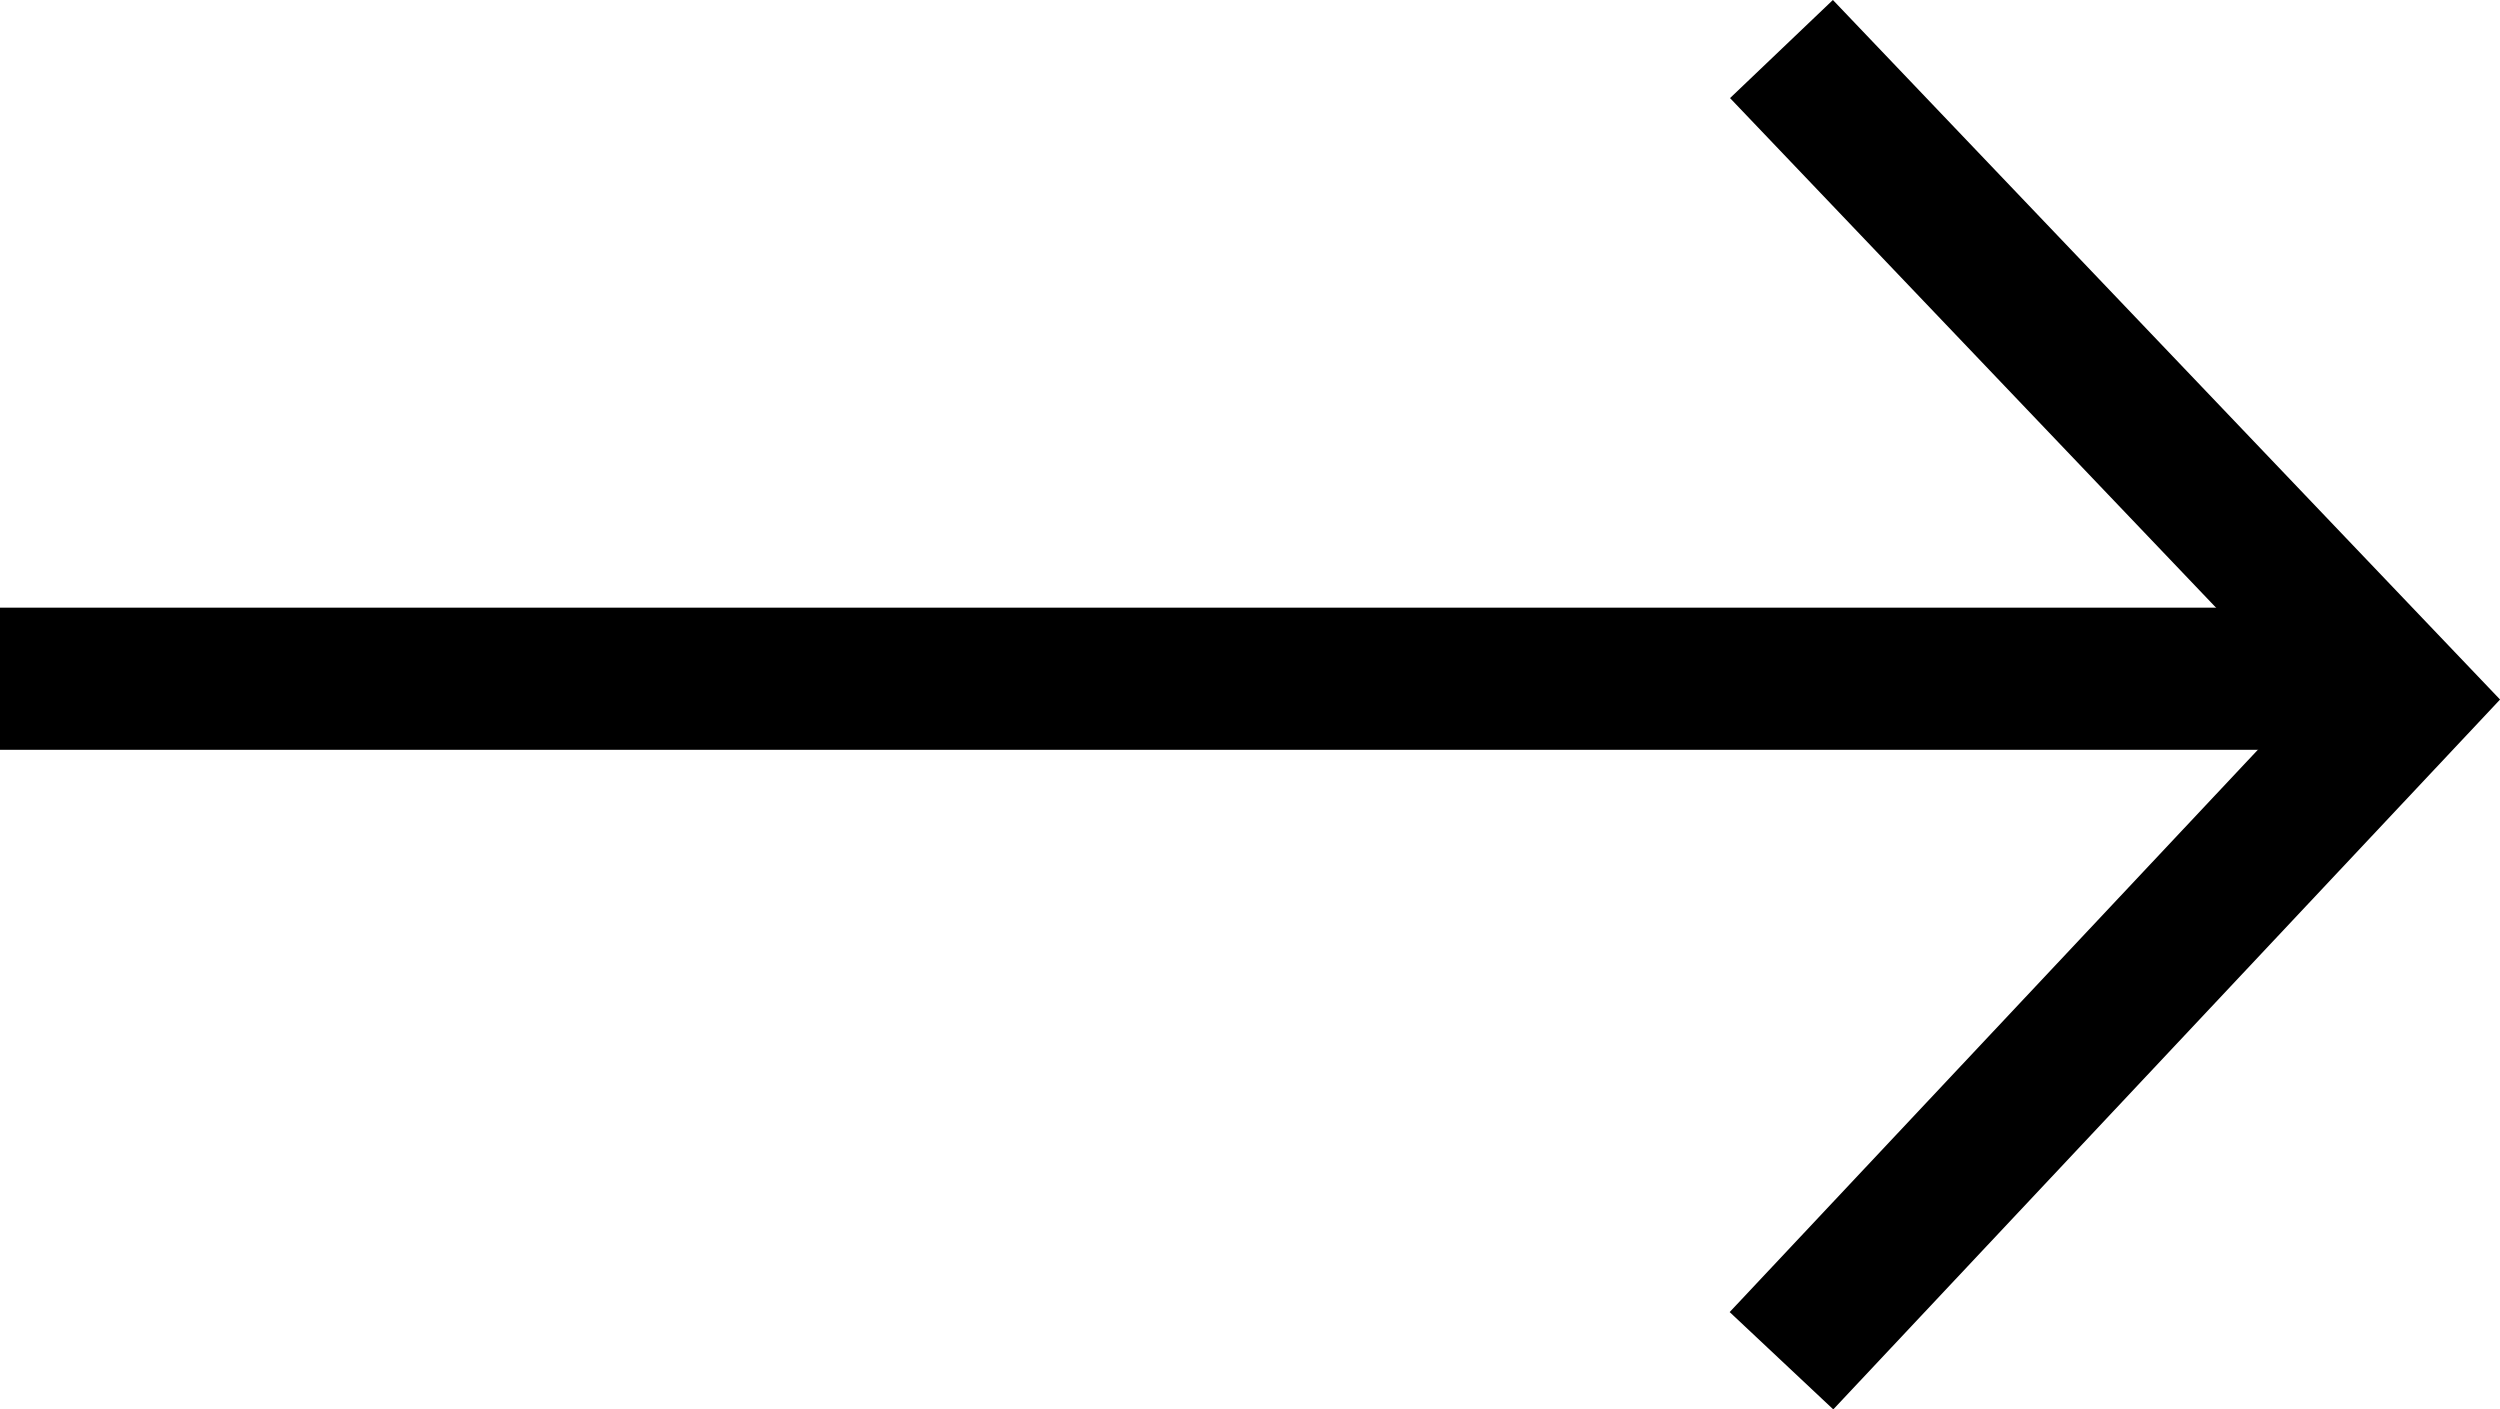
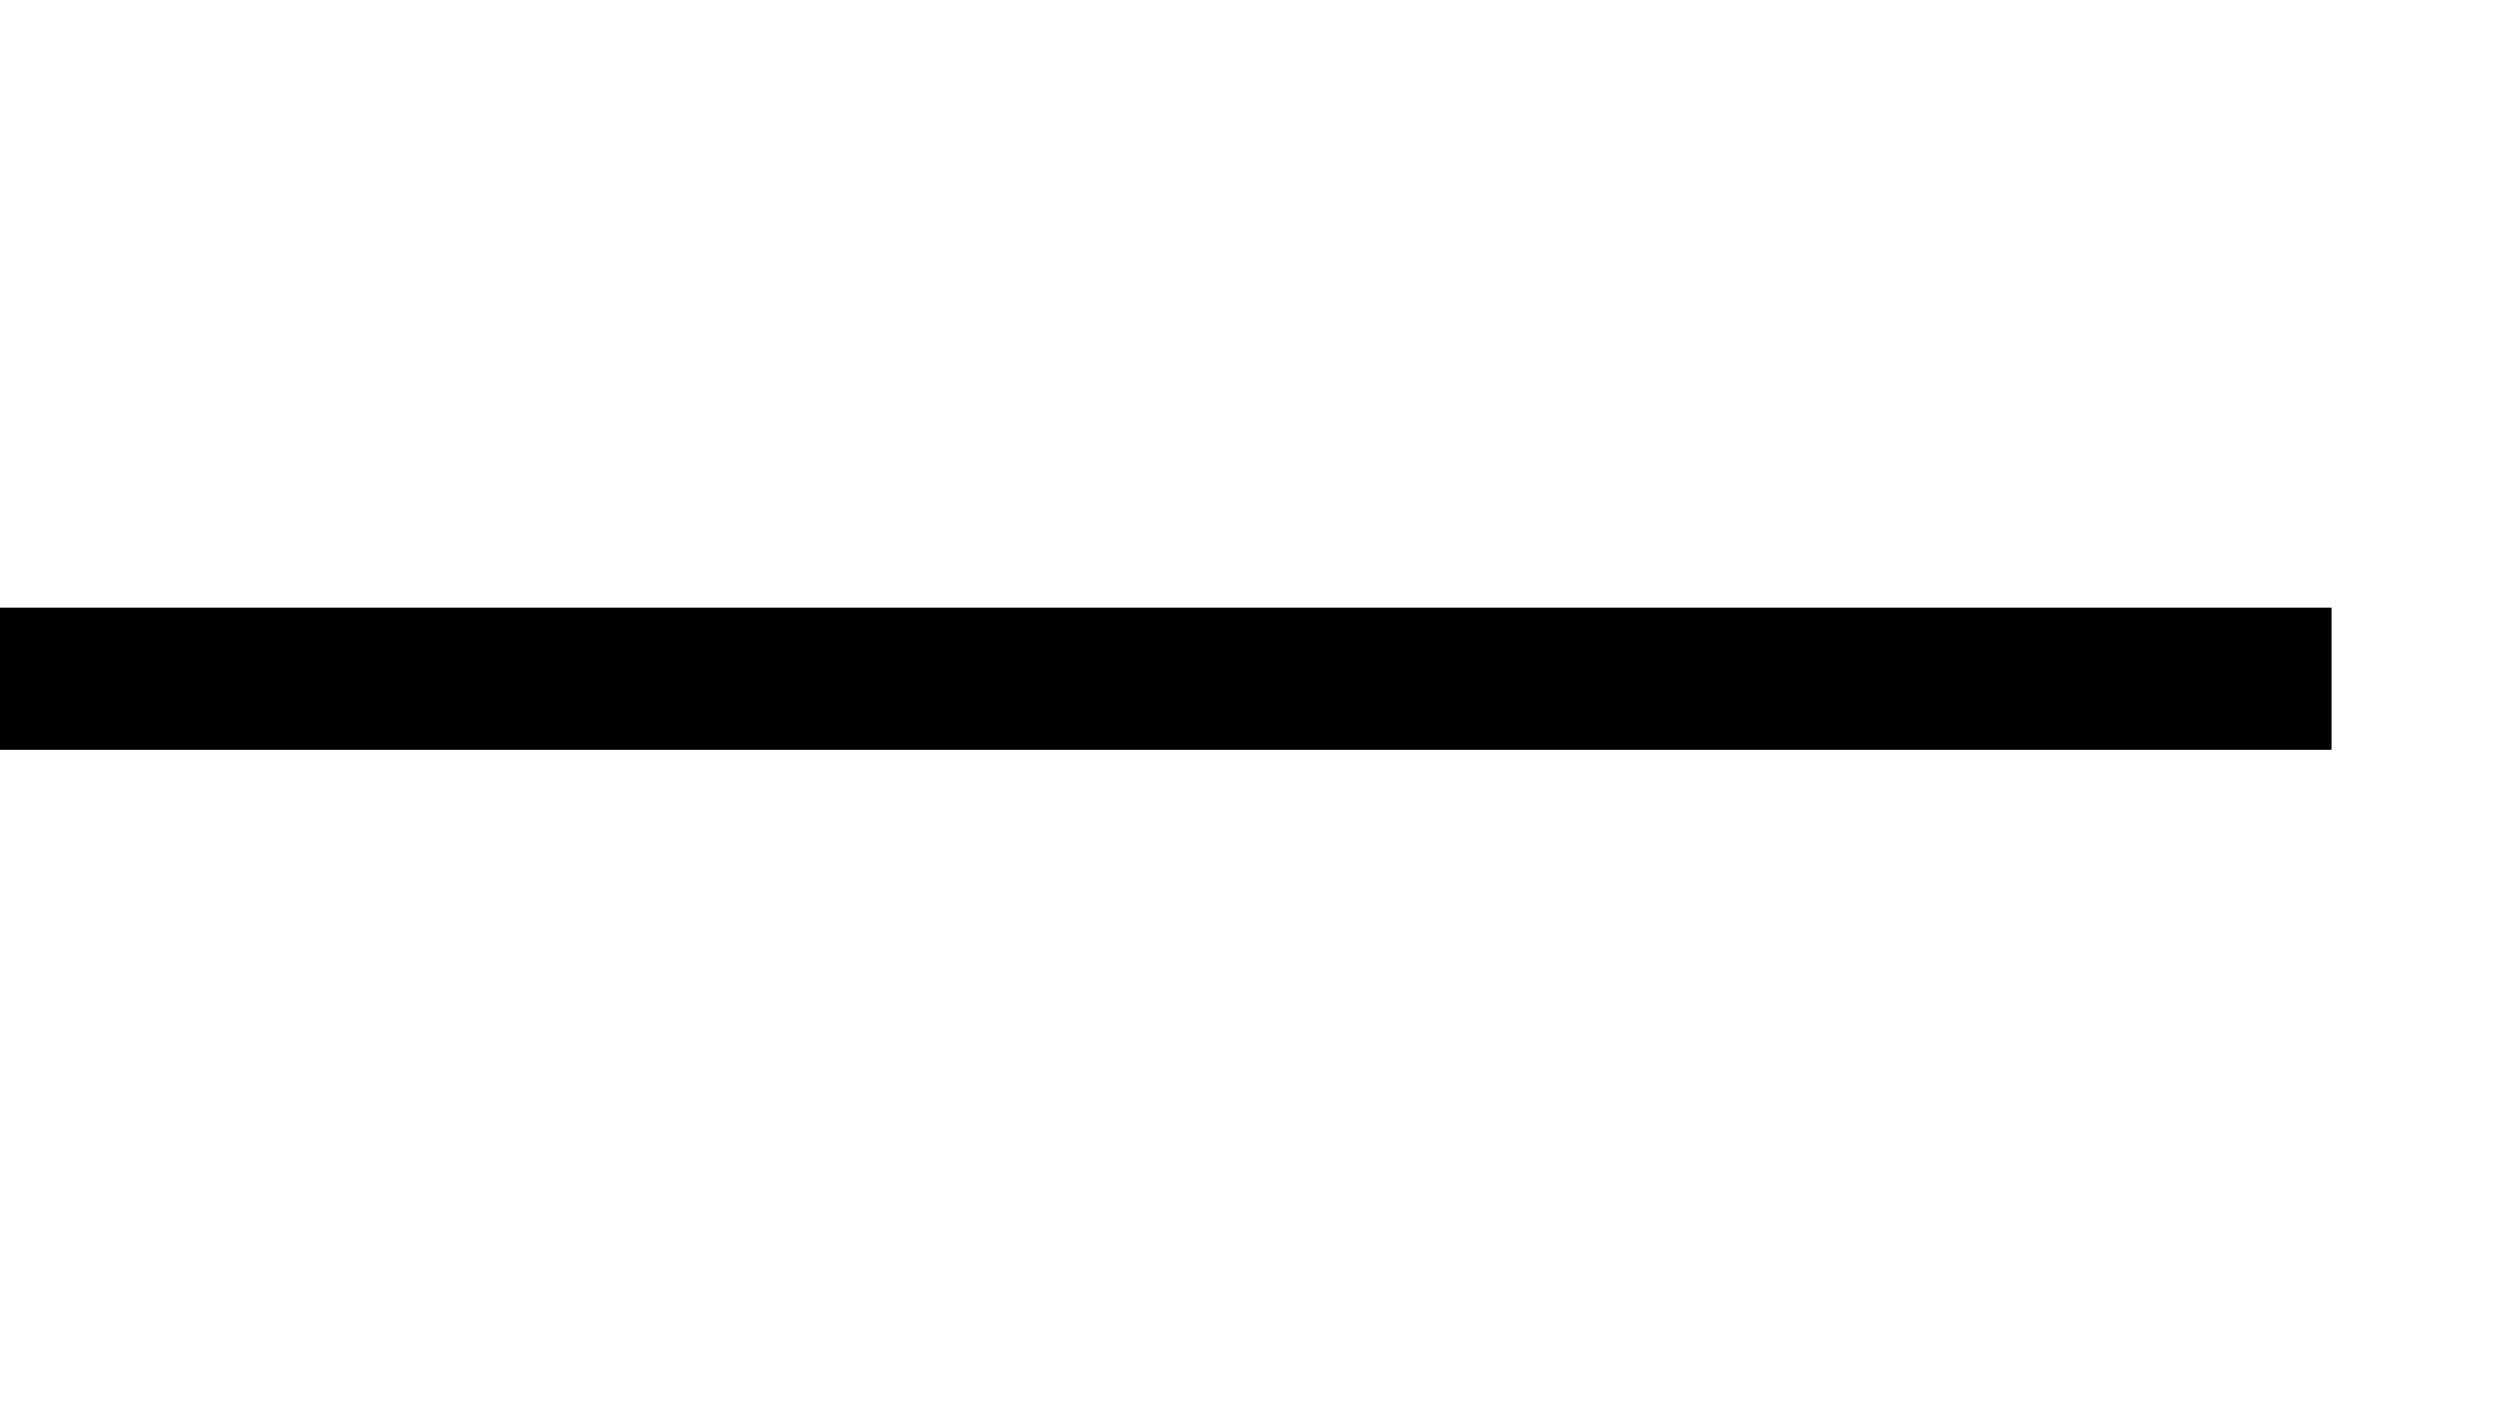
<svg xmlns="http://www.w3.org/2000/svg" width="17.588" height="9.916" viewBox="0 0 17.588 9.916">
  <g id="グループ_105" data-name="グループ 105" transform="translate(0 0.345)">
    <path id="パス_37" data-name="パス 37" d="M3761.2,4369.565h16.406" transform="translate(-3761.203 -4365.135)" fill="none" stroke="#000" stroke-width="1" />
-     <path id="パス_38" data-name="パス 38" d="M3773.736,4365.135l4.367,4.579-4.367,4.649" transform="translate(-3761.203 -4365.135)" fill="none" stroke="#000" stroke-width="1" />
  </g>
</svg>